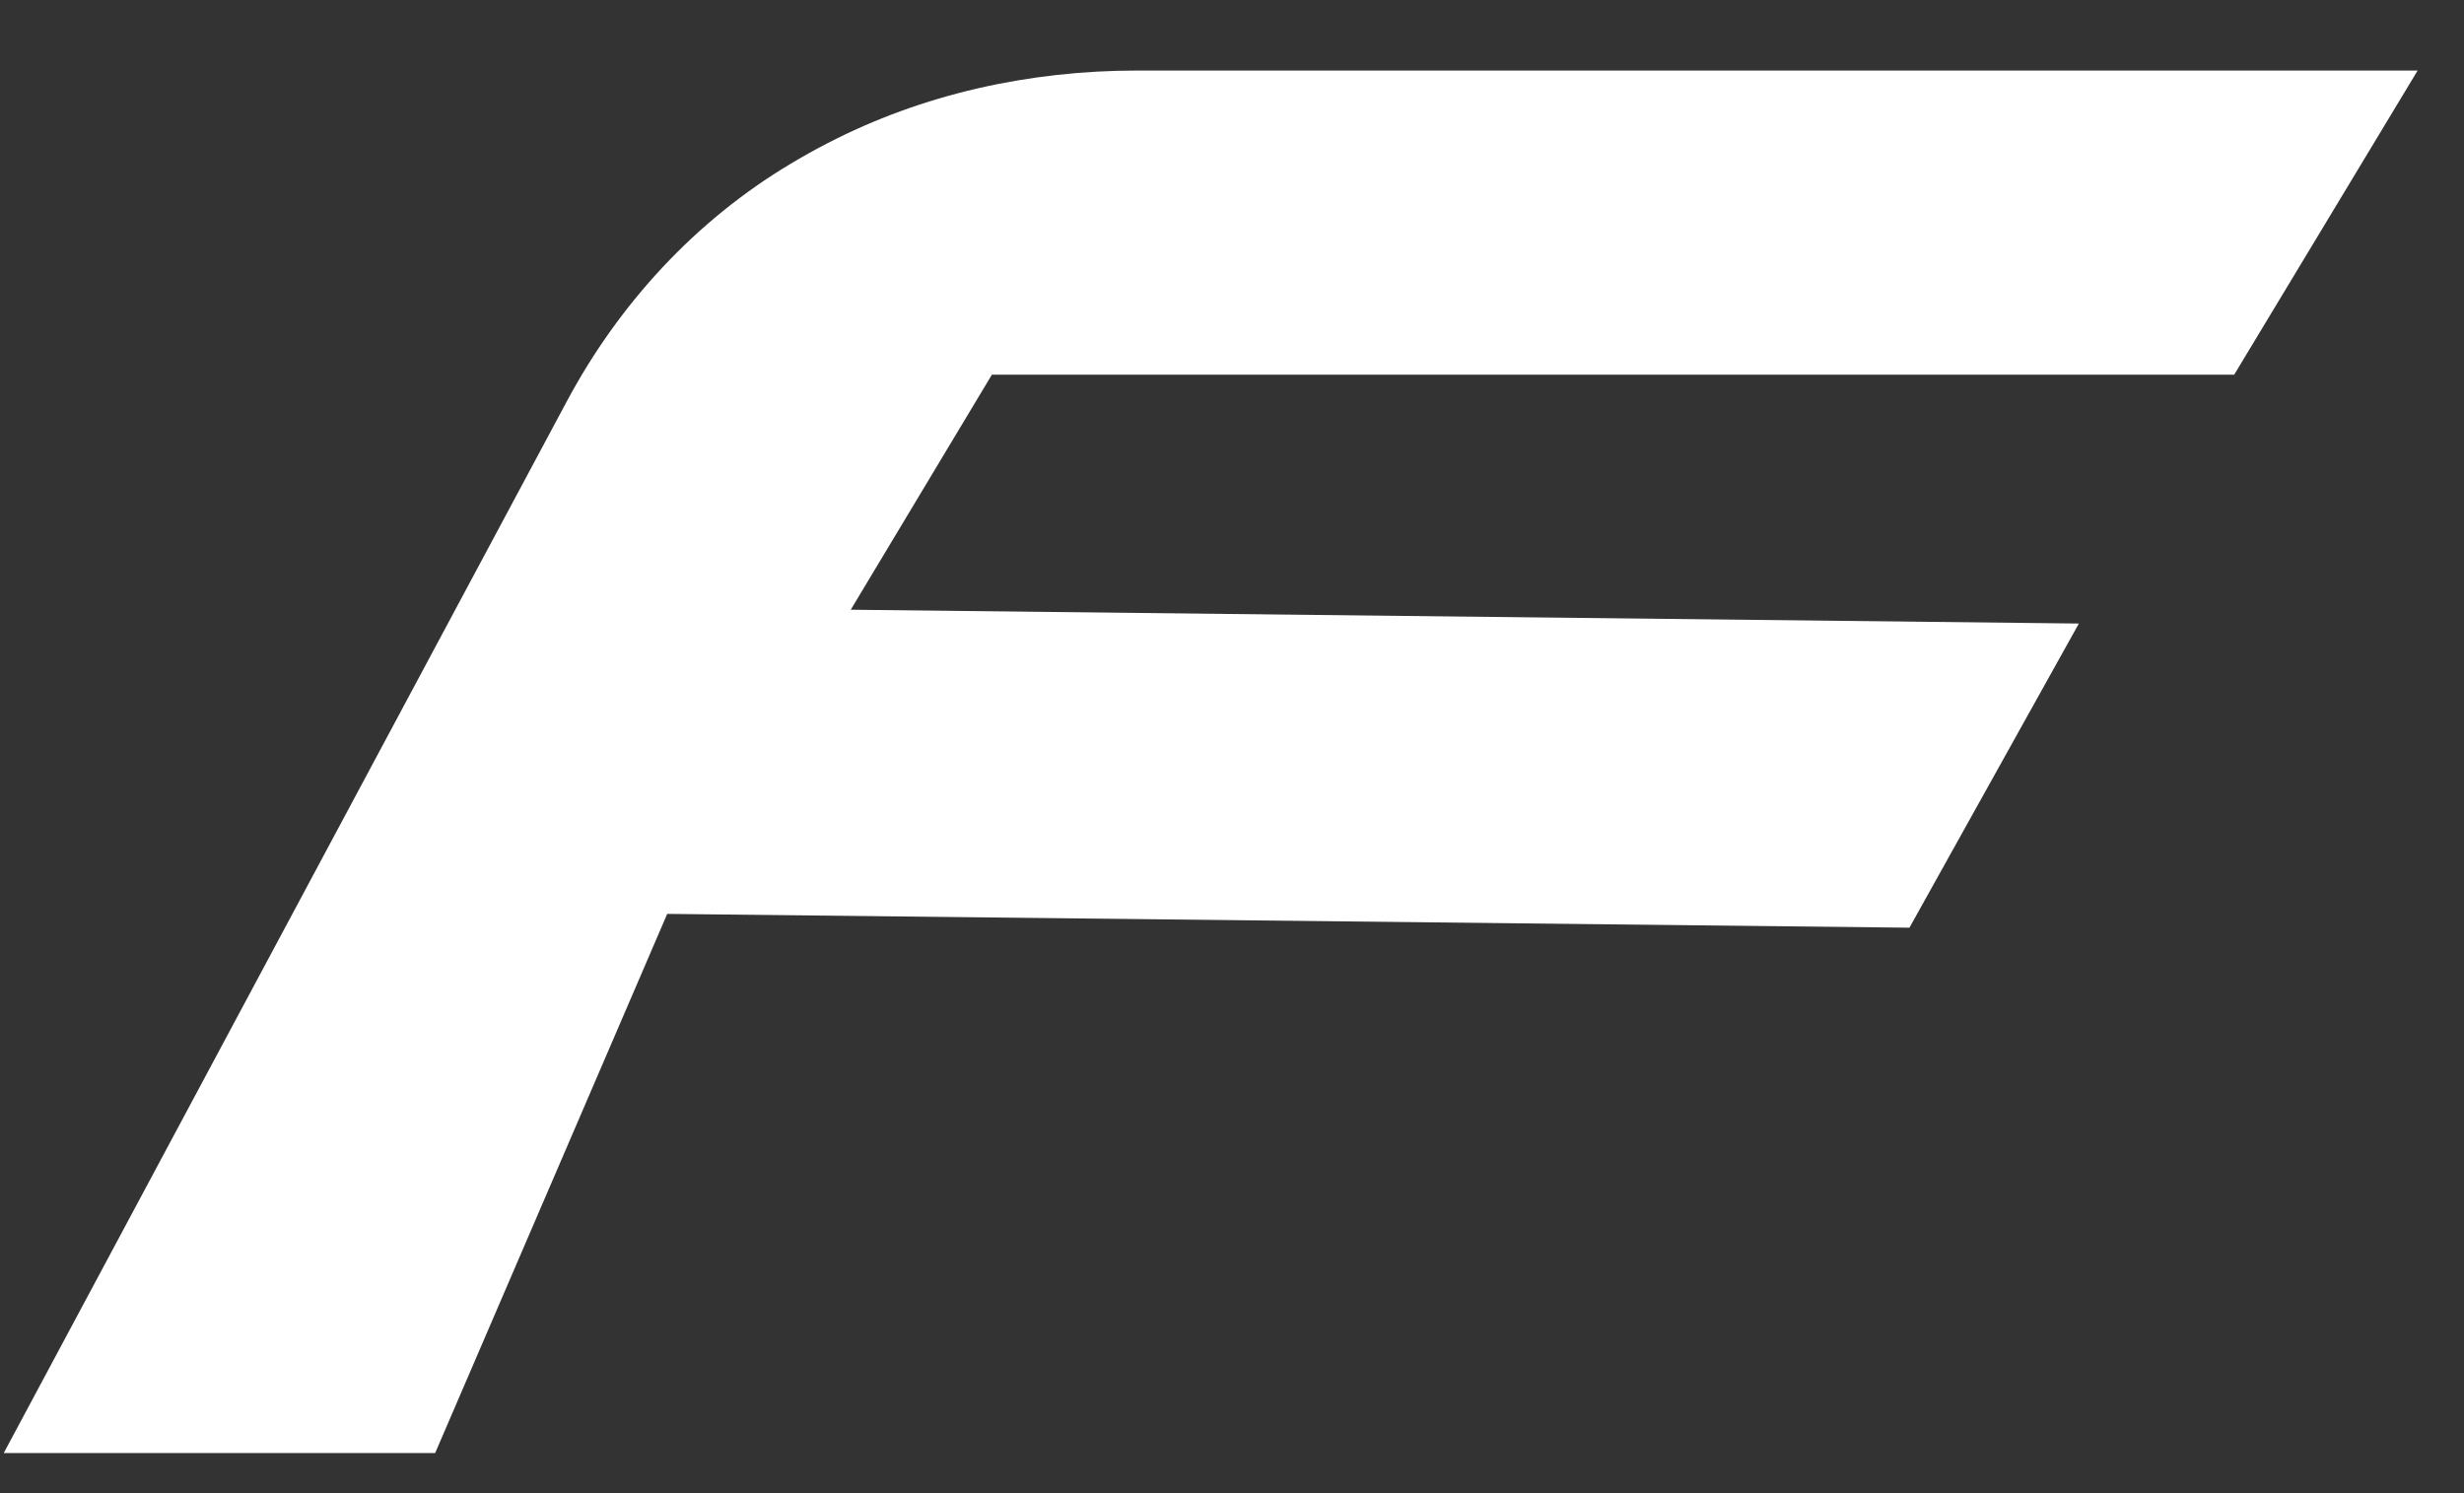
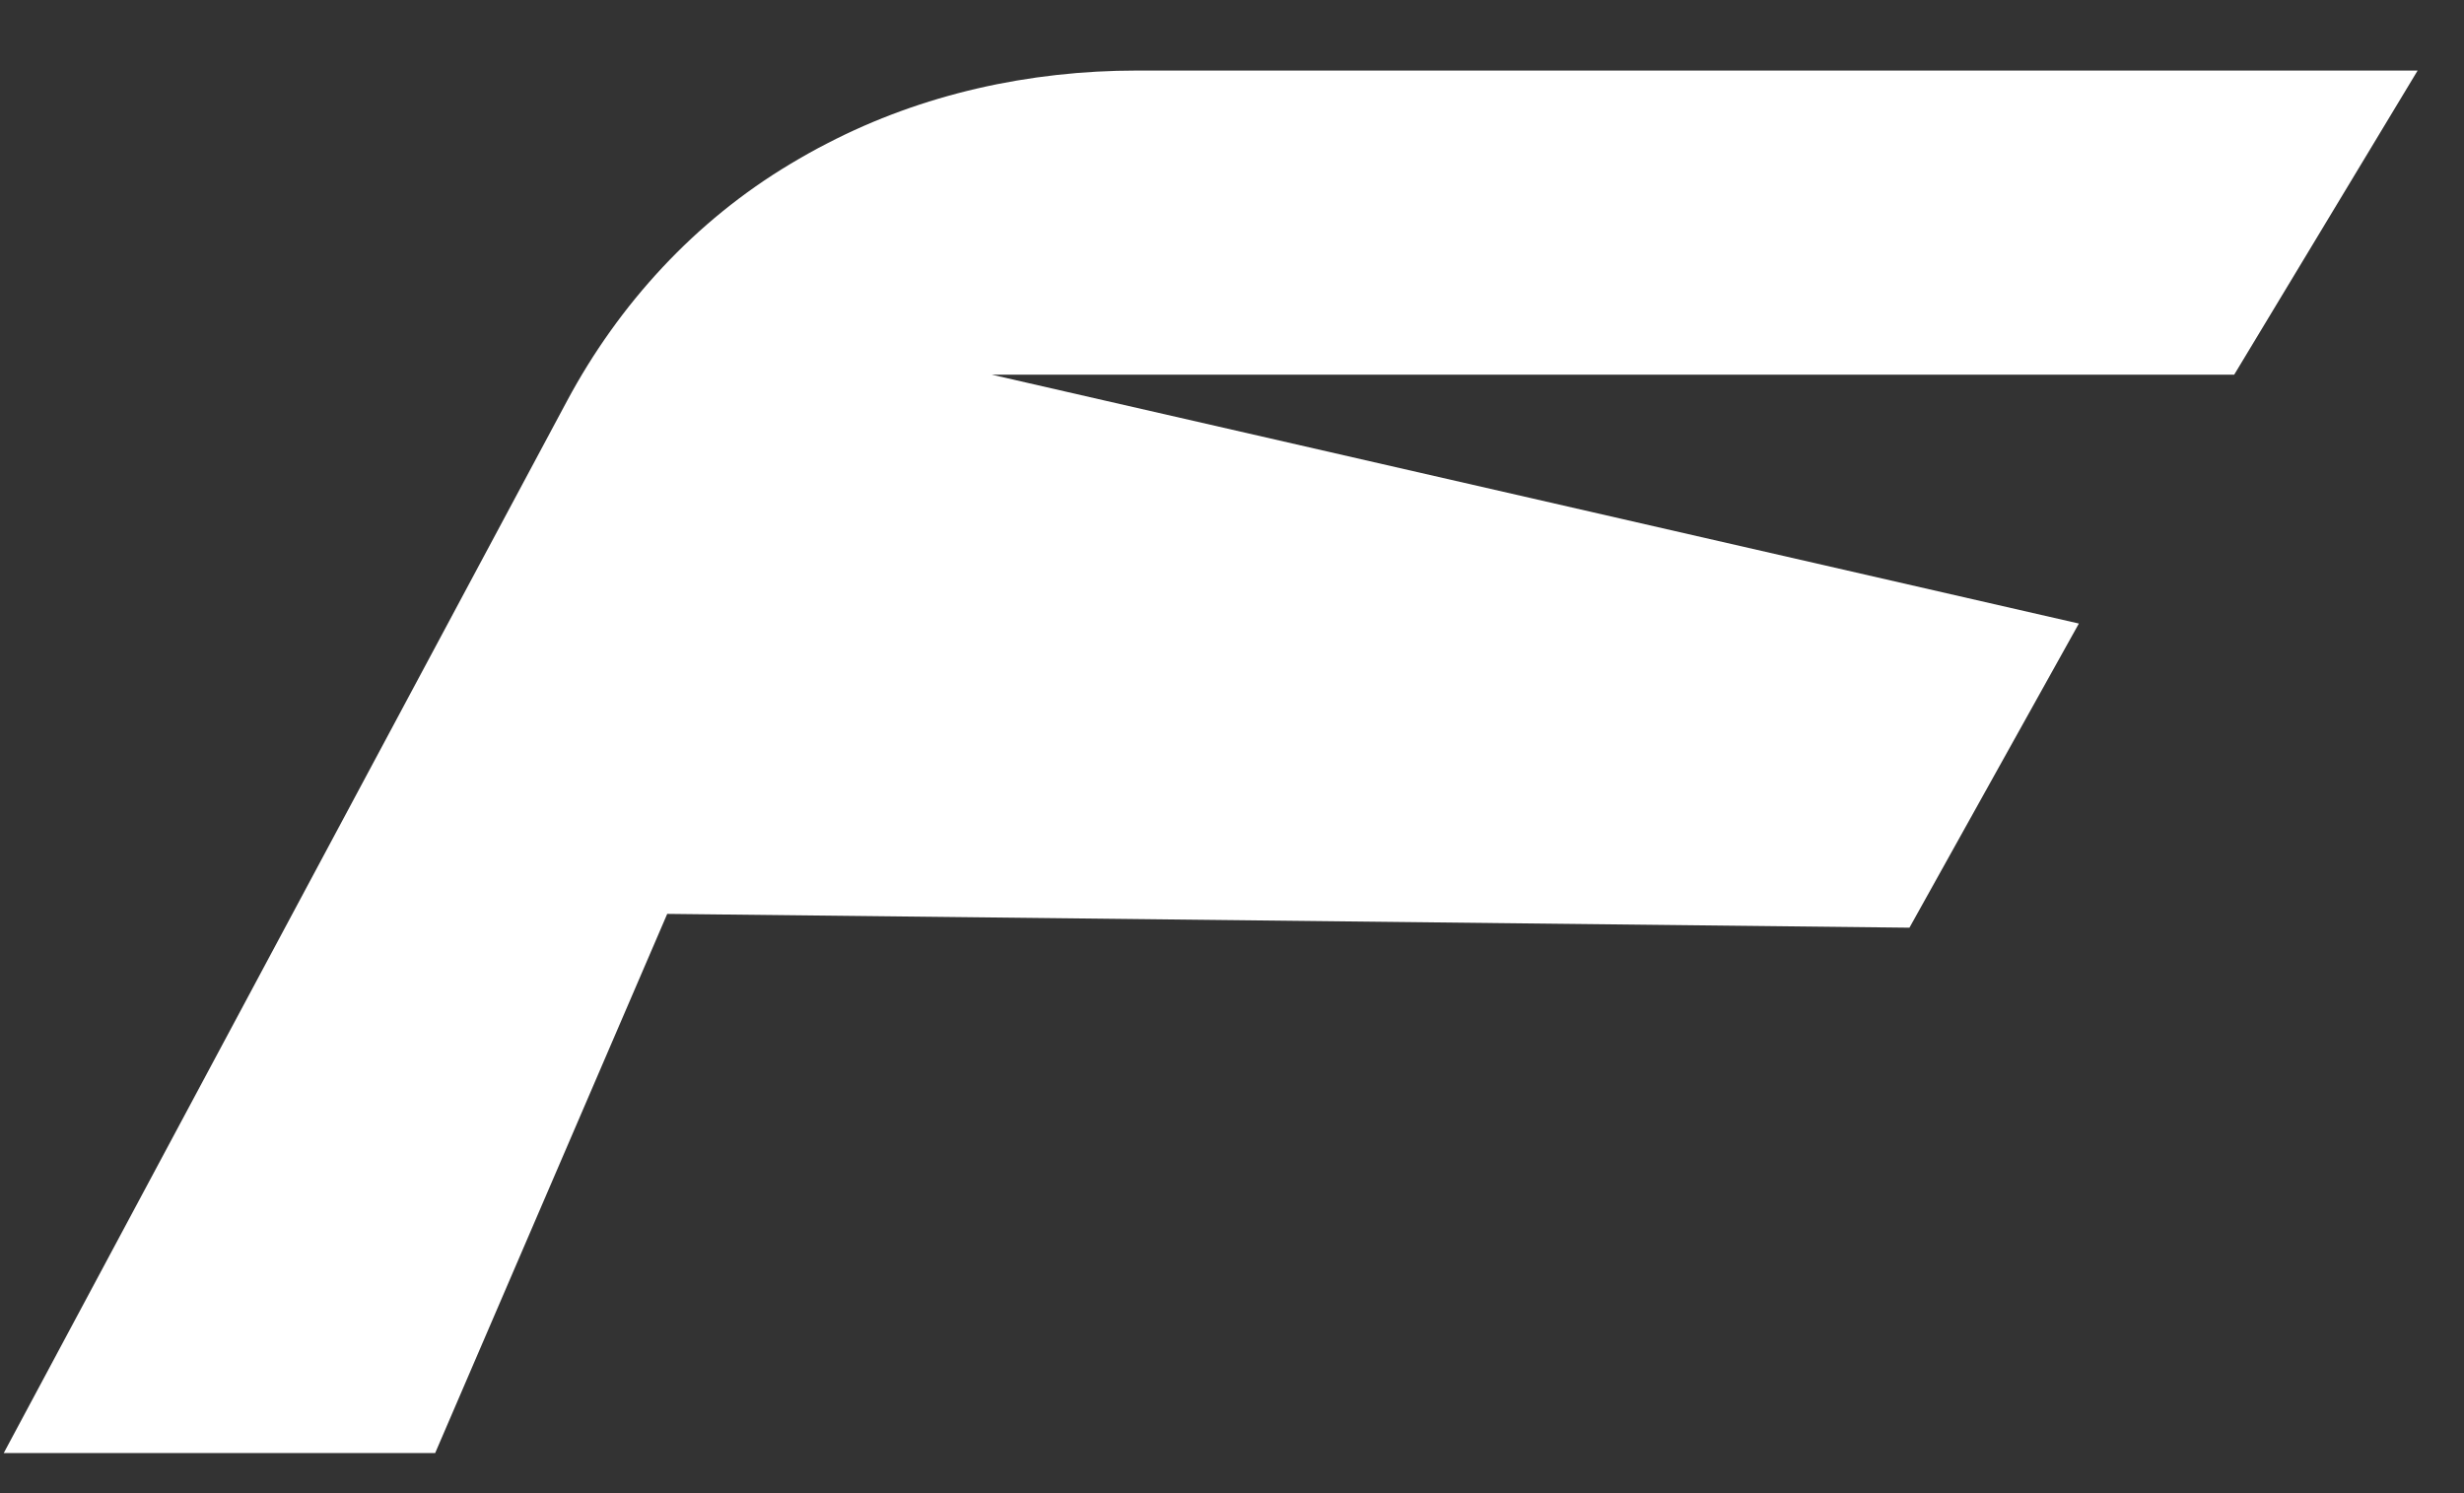
<svg xmlns="http://www.w3.org/2000/svg" width="33" height="20" viewBox="0 0 33 20" fill="none">
  <rect x="0" y="0" width="33" height="20" fill="#333333" stroke="none" />
-   <path d="M0.05 19.463L7.595 5.369C8.29 4.072 9.309 2.959 10.585 2.196C10.663 2.149 10.744 2.102 10.826 2.056C10.912 2.008 10.997 1.962 11.082 1.919C12.355 1.259 13.786 0.945 15.226 0.945H32.379L29.922 5.019H13.284L11.394 8.167L27.842 8.352L25.573 12.426L8.936 12.241L5.828 19.463H0.05Z" fill="white" />
+   <path d="M0.05 19.463L7.595 5.369C8.29 4.072 9.309 2.959 10.585 2.196C10.663 2.149 10.744 2.102 10.826 2.056C10.912 2.008 10.997 1.962 11.082 1.919C12.355 1.259 13.786 0.945 15.226 0.945H32.379L29.922 5.019H13.284L27.842 8.352L25.573 12.426L8.936 12.241L5.828 19.463H0.05Z" fill="white" />
</svg>